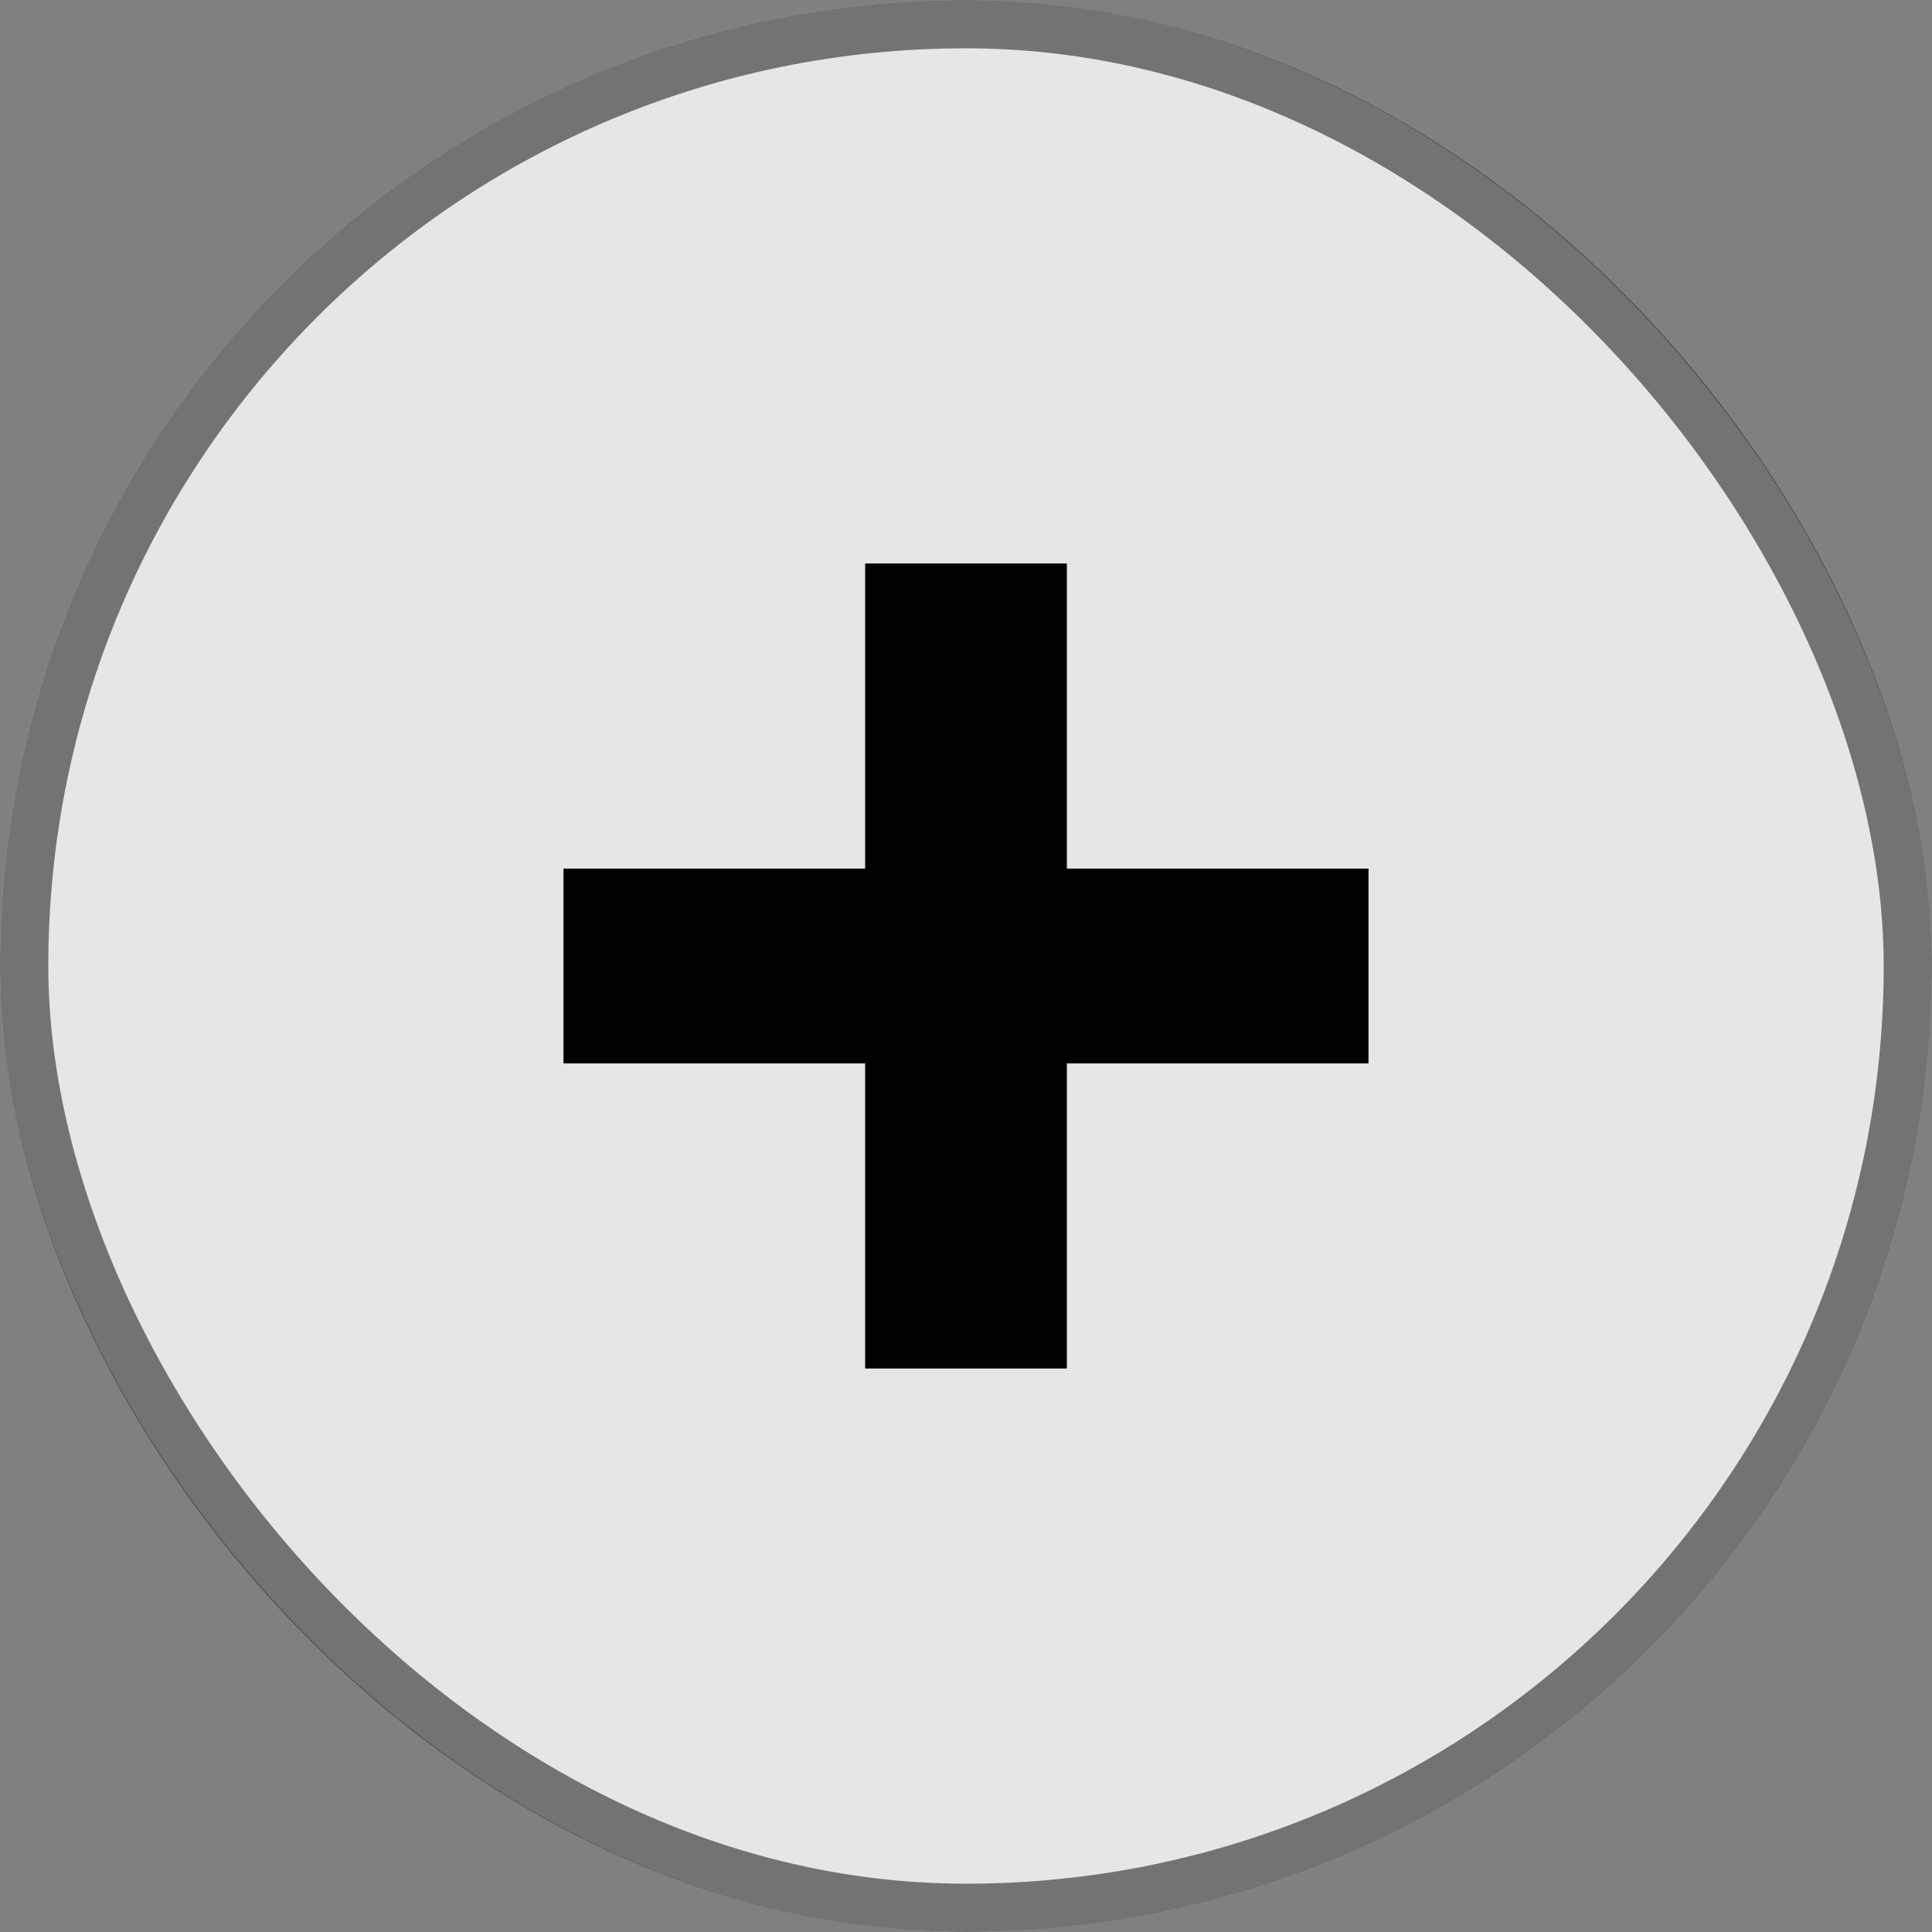
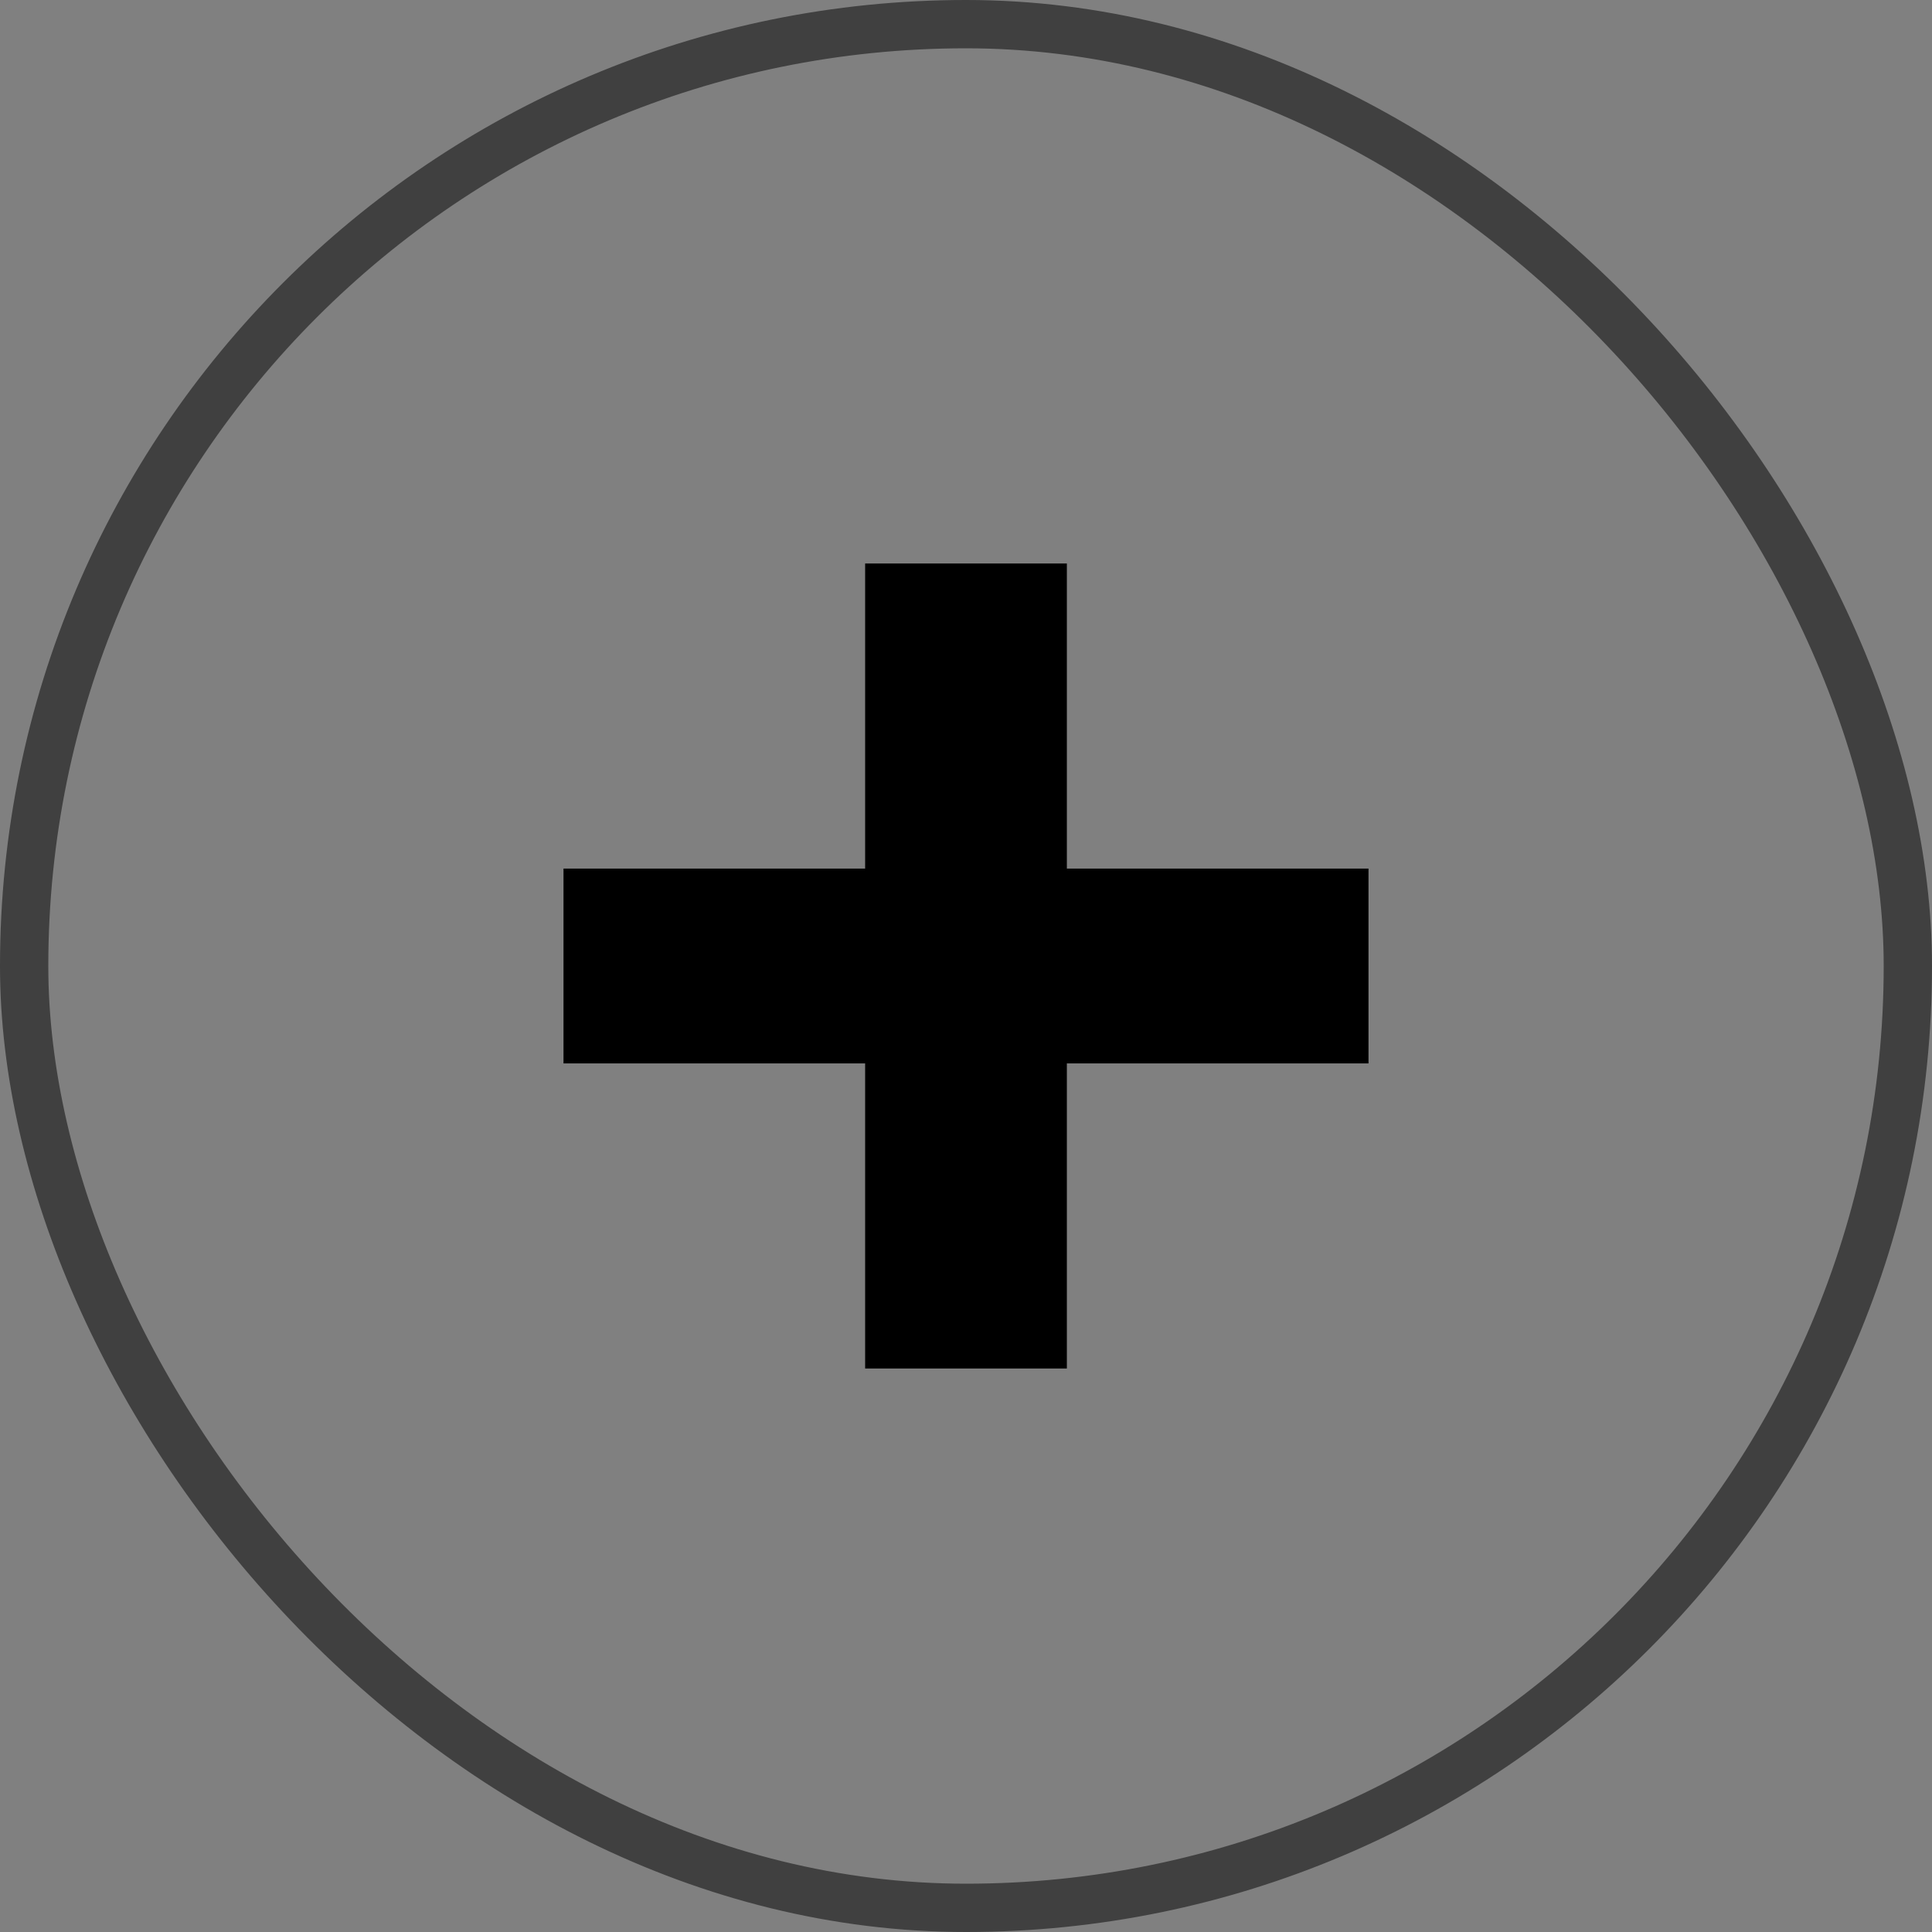
<svg xmlns="http://www.w3.org/2000/svg" width="24" height="24" viewBox="0 0 24 24" fill="none">
  <rect x="0" y="0" width="24" height="24" fill="#808080" stroke="none" />
-   <rect width="24" height="24" rx="12" fill="white" fill-opacity="0.8" />
  <rect x="0.3" y="0.3" width="23.4" height="23.4" rx="11.7" stroke="black" stroke-opacity="0.5" stroke-width="0.6" />
  <path d="M10.747 17V13.21H7V10.79H10.747V7H13.253V10.79H17V13.21H13.253V17H10.747Z" fill="black" />
</svg>